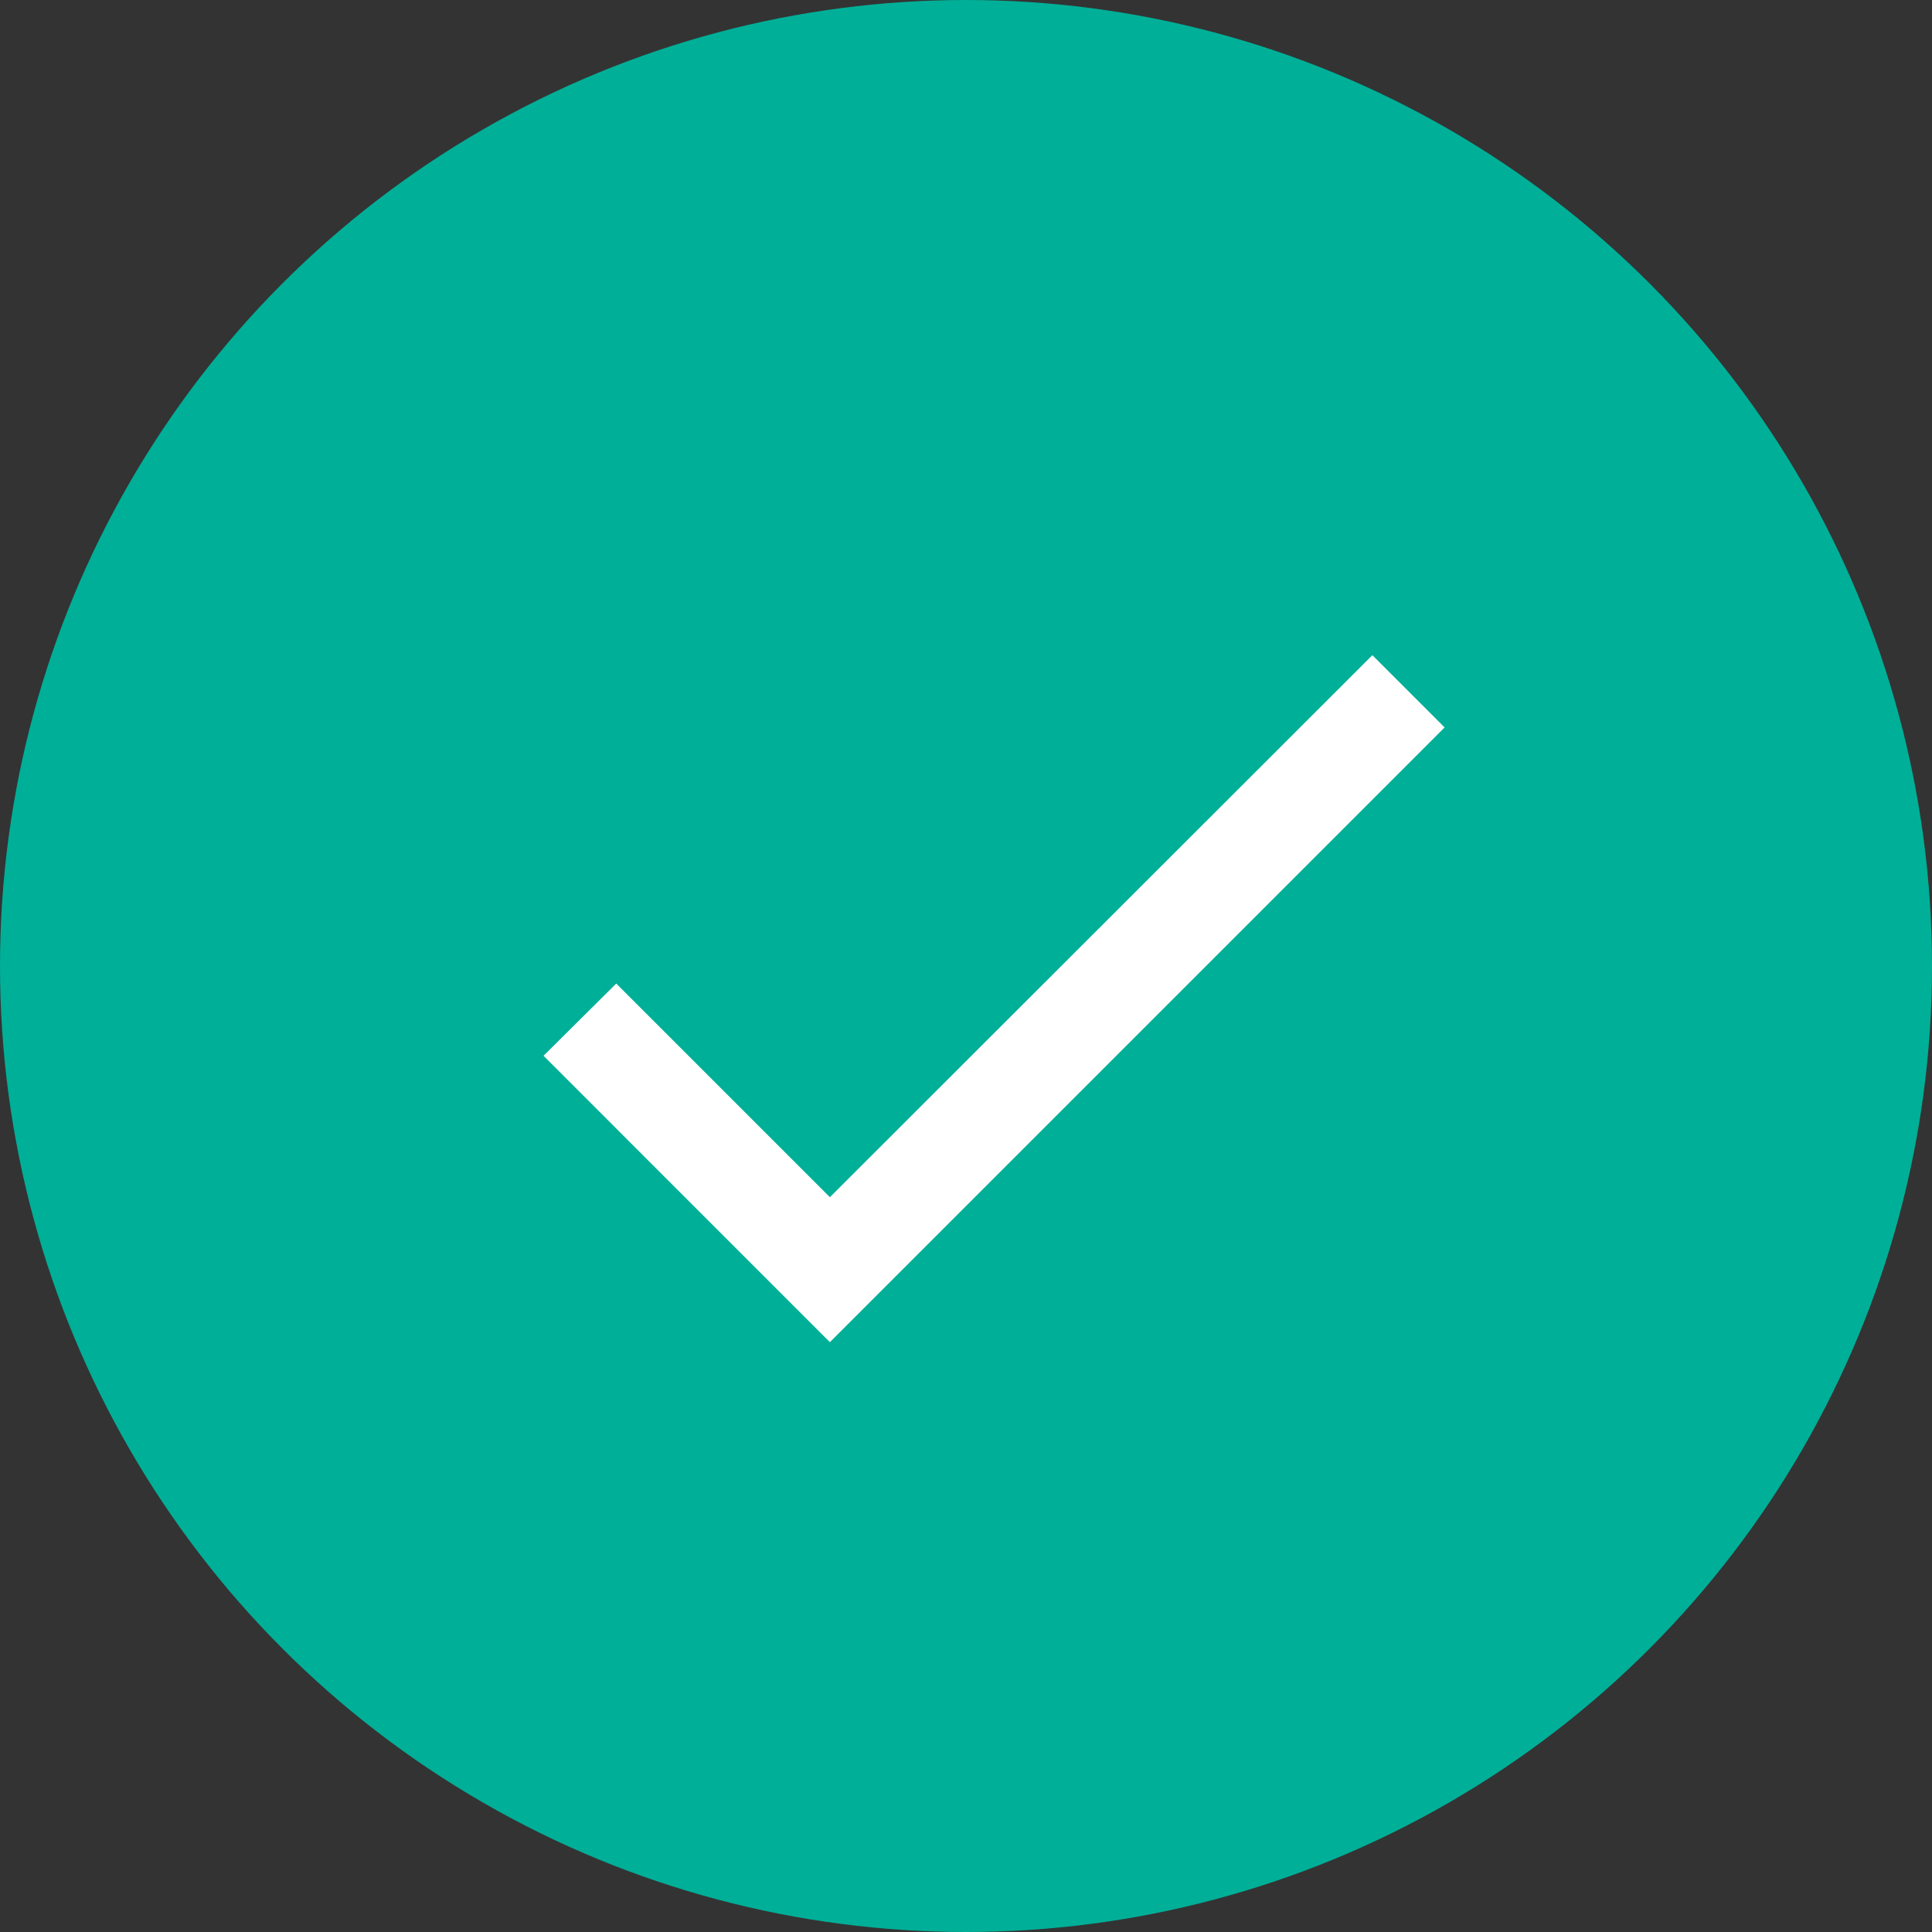
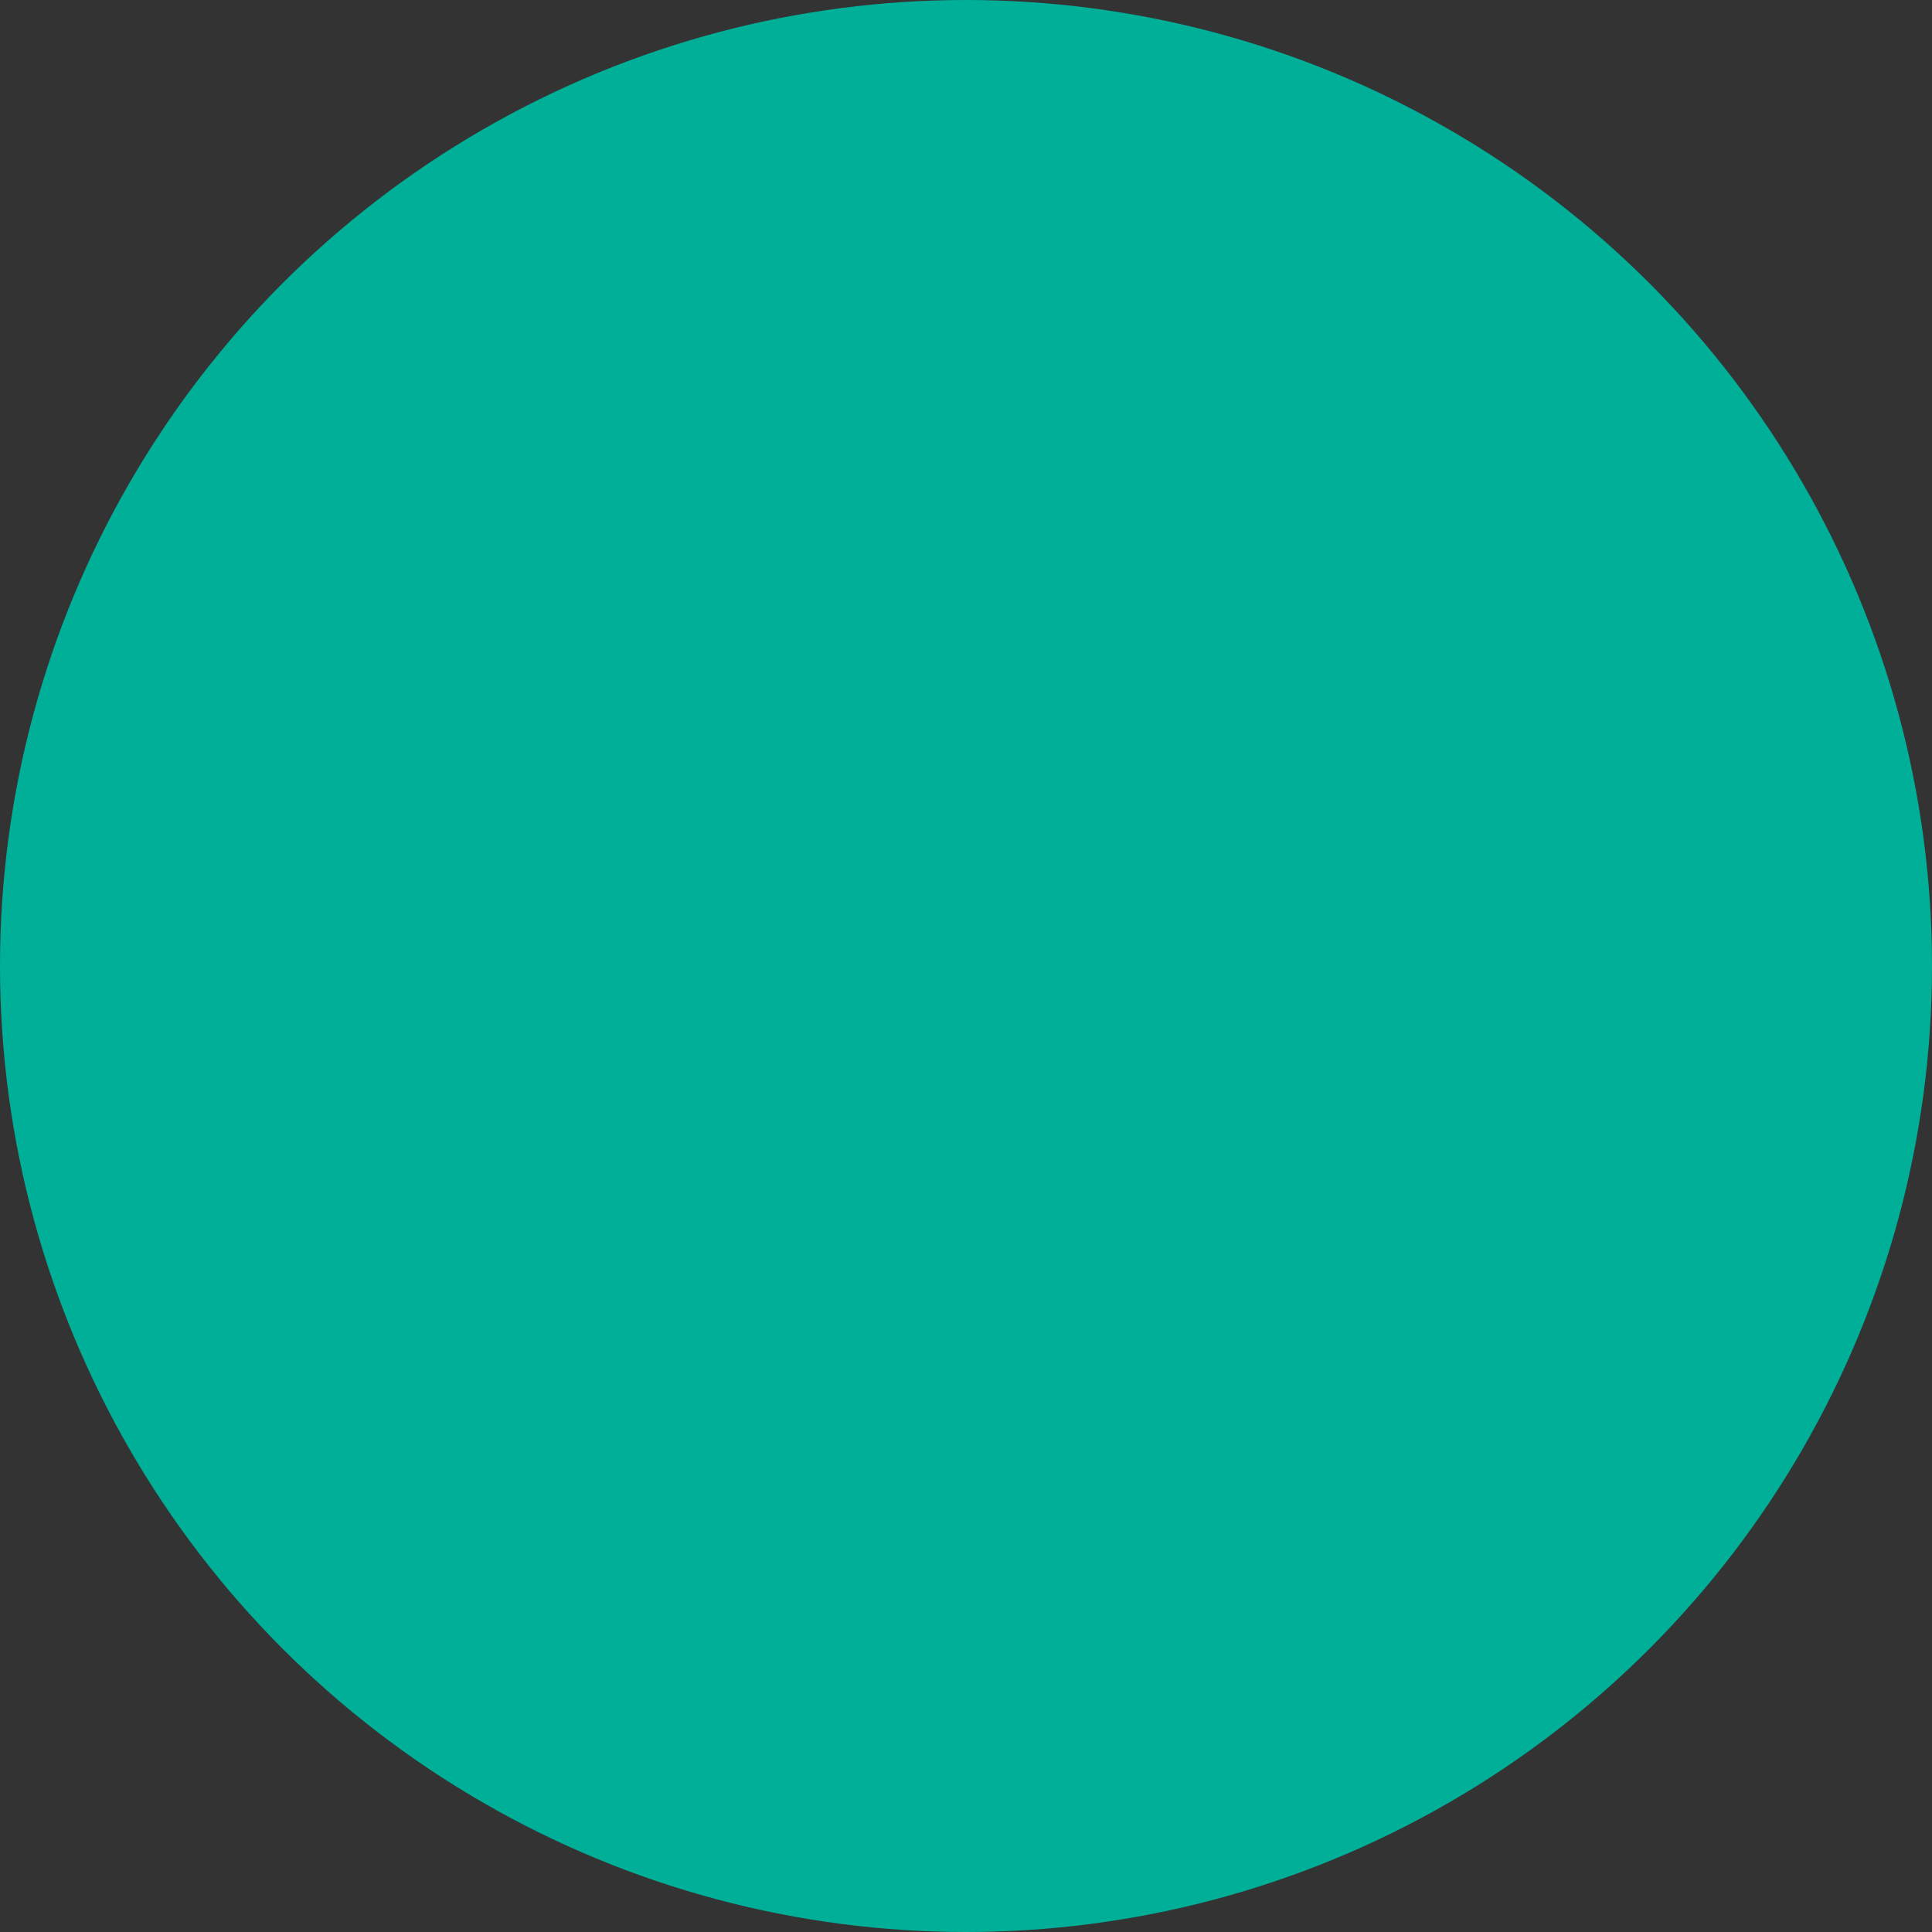
<svg xmlns="http://www.w3.org/2000/svg" width="70px" height="70px" viewBox="0 0 70 70" version="1.1">
  <rect x="0" y="0" width="70" height="70" fill="#333333" stroke="none" />
  <title>baseline-check-24px</title>
  <desc>Created with Sketch.</desc>
  <g id="UI-Design" stroke="none" stroke-width="1" fill="none" fill-rule="evenodd">
    <g id="password再発行-完了" transform="translate(-644, -351)">
      <g id="login" transform="translate(433, 134)">
        <g id="logo">
          <g id="Group" transform="translate(50, 187)">
            <g id="baseline-check-24px" transform="translate(161, 30)">
              <circle id="Oval" fill="#00AF98" cx="35" cy="35" r="35" />
-               <polygon id="Path" points="13.364 13.364 57.909 13.364 57.909 57.909 13.364 57.909" />
-               <polygon id="Path" fill="#FFFFFF" fill-rule="nonzero" points="30.068 43.376 22.328 35.636 19.693 38.253 30.068 48.629 52.341 26.356 49.724 23.739" />
            </g>
          </g>
        </g>
      </g>
    </g>
  </g>
</svg>